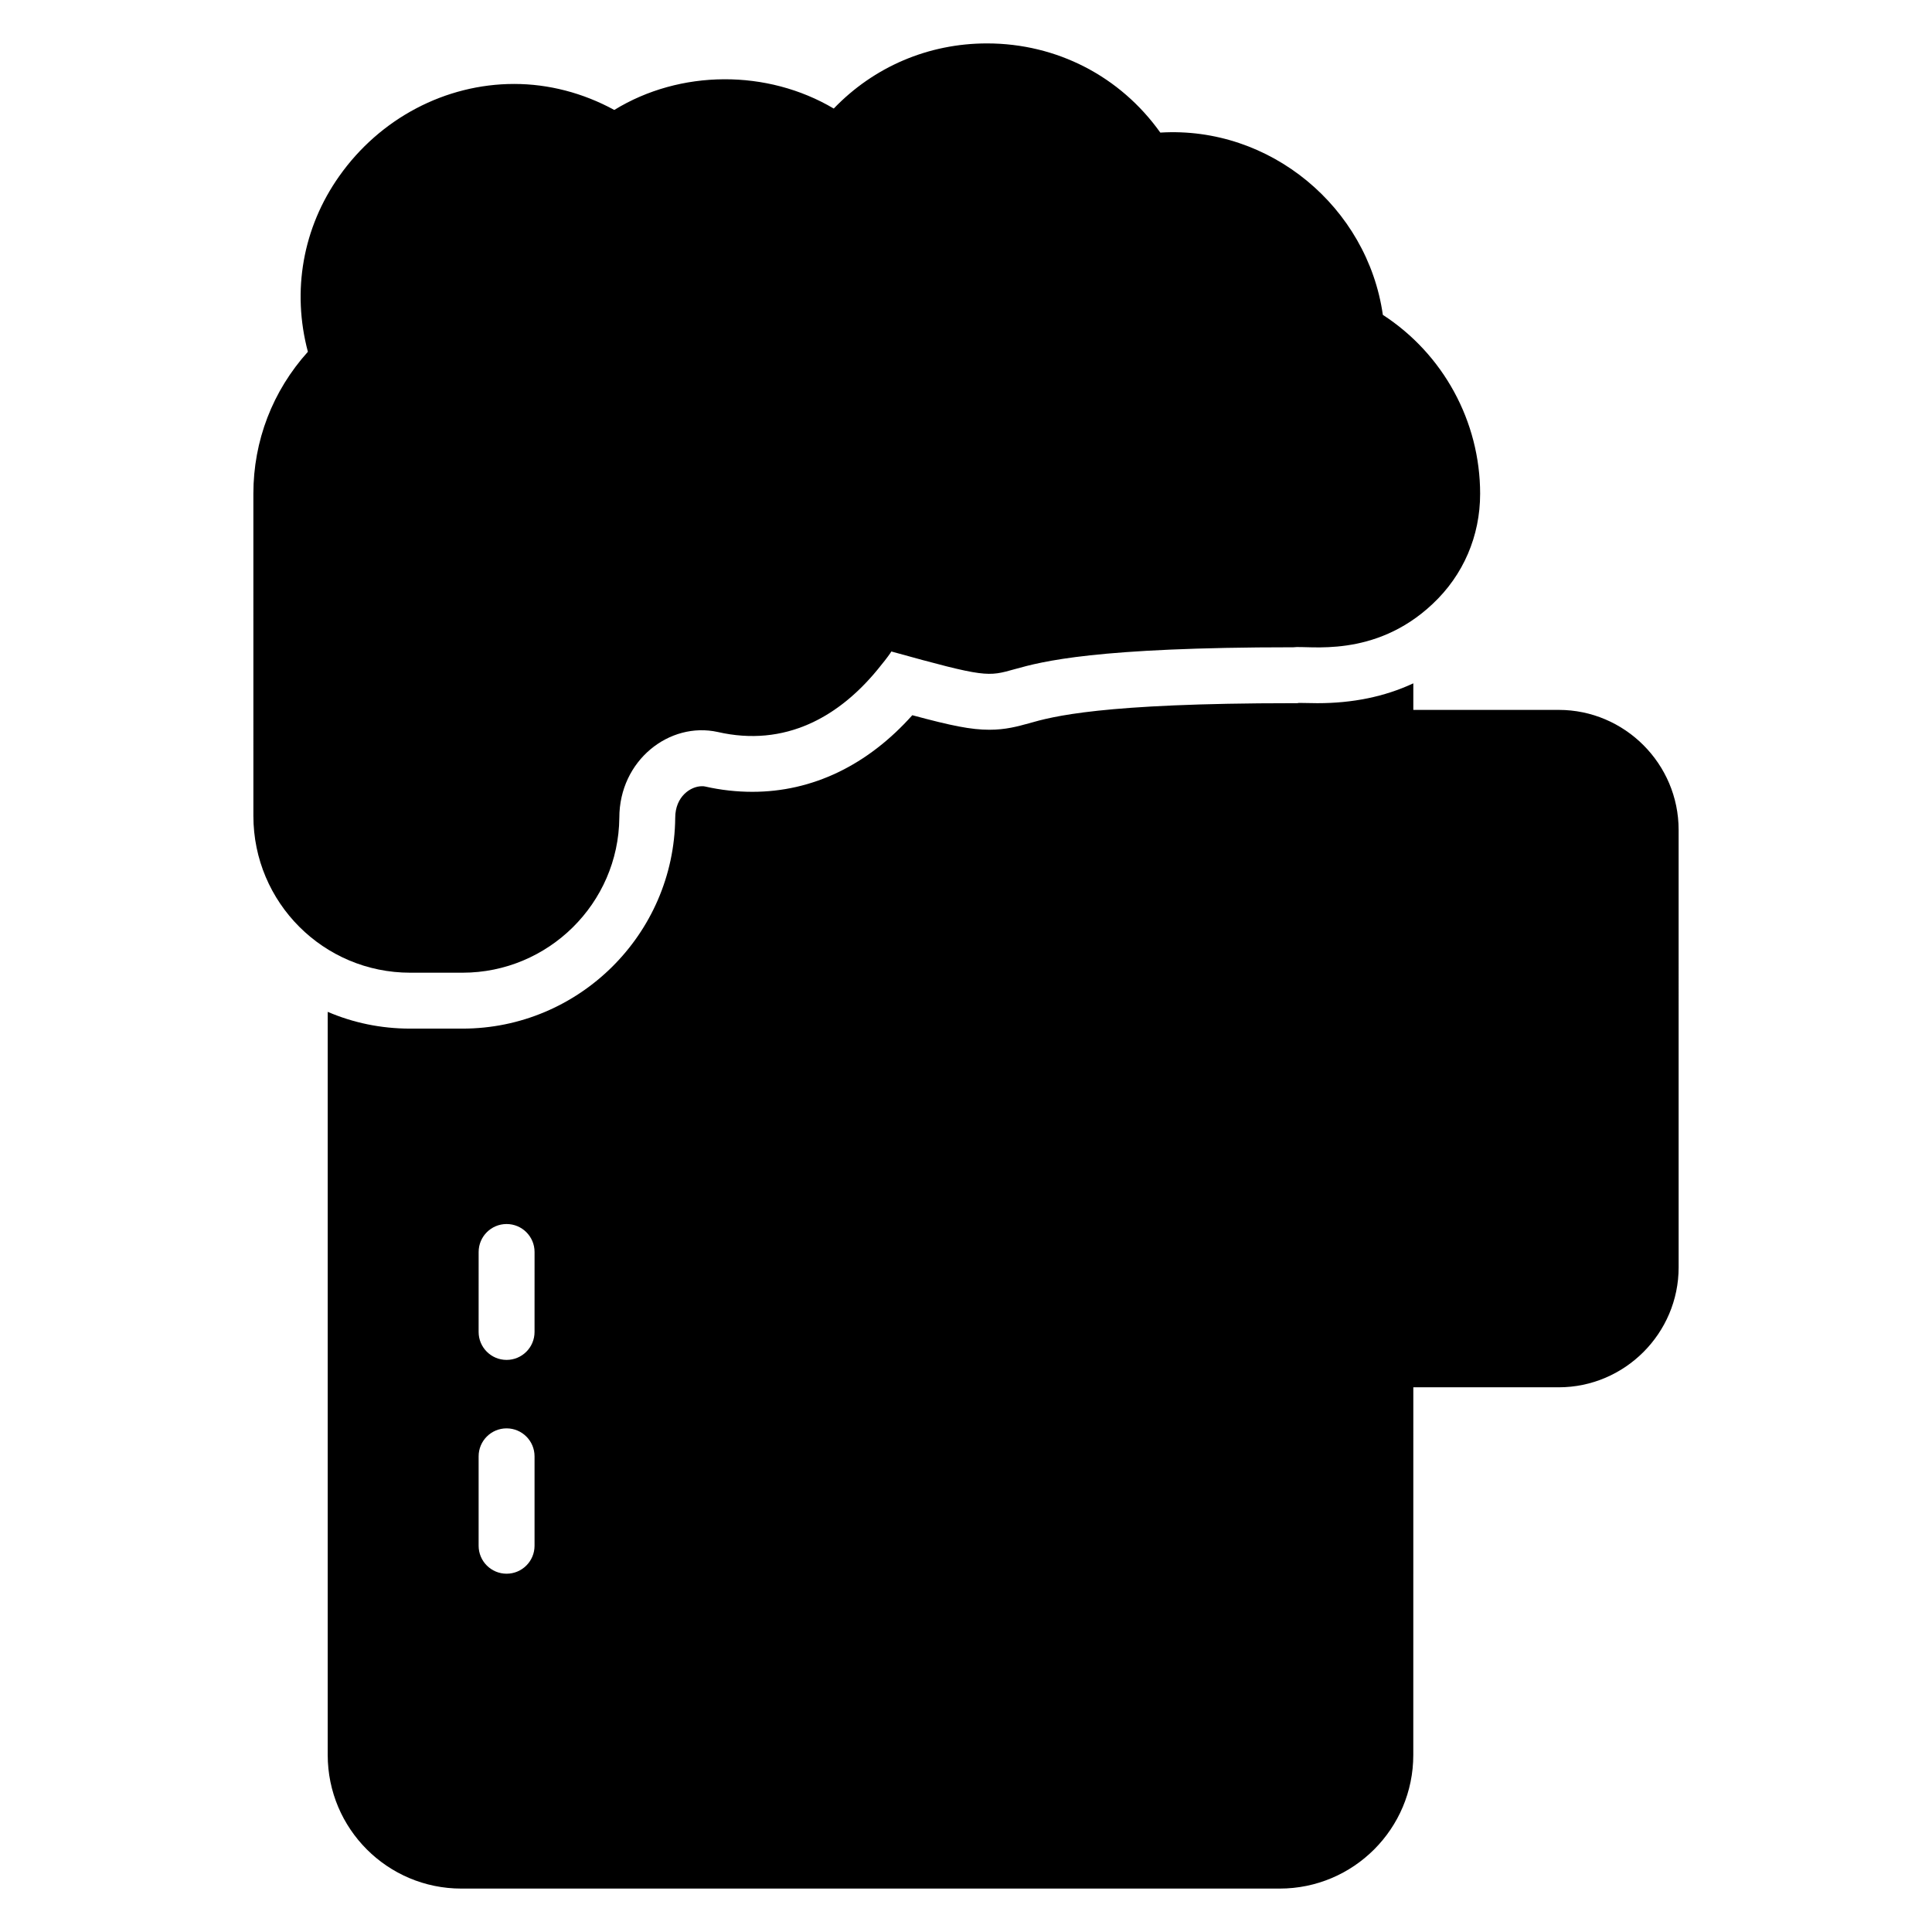
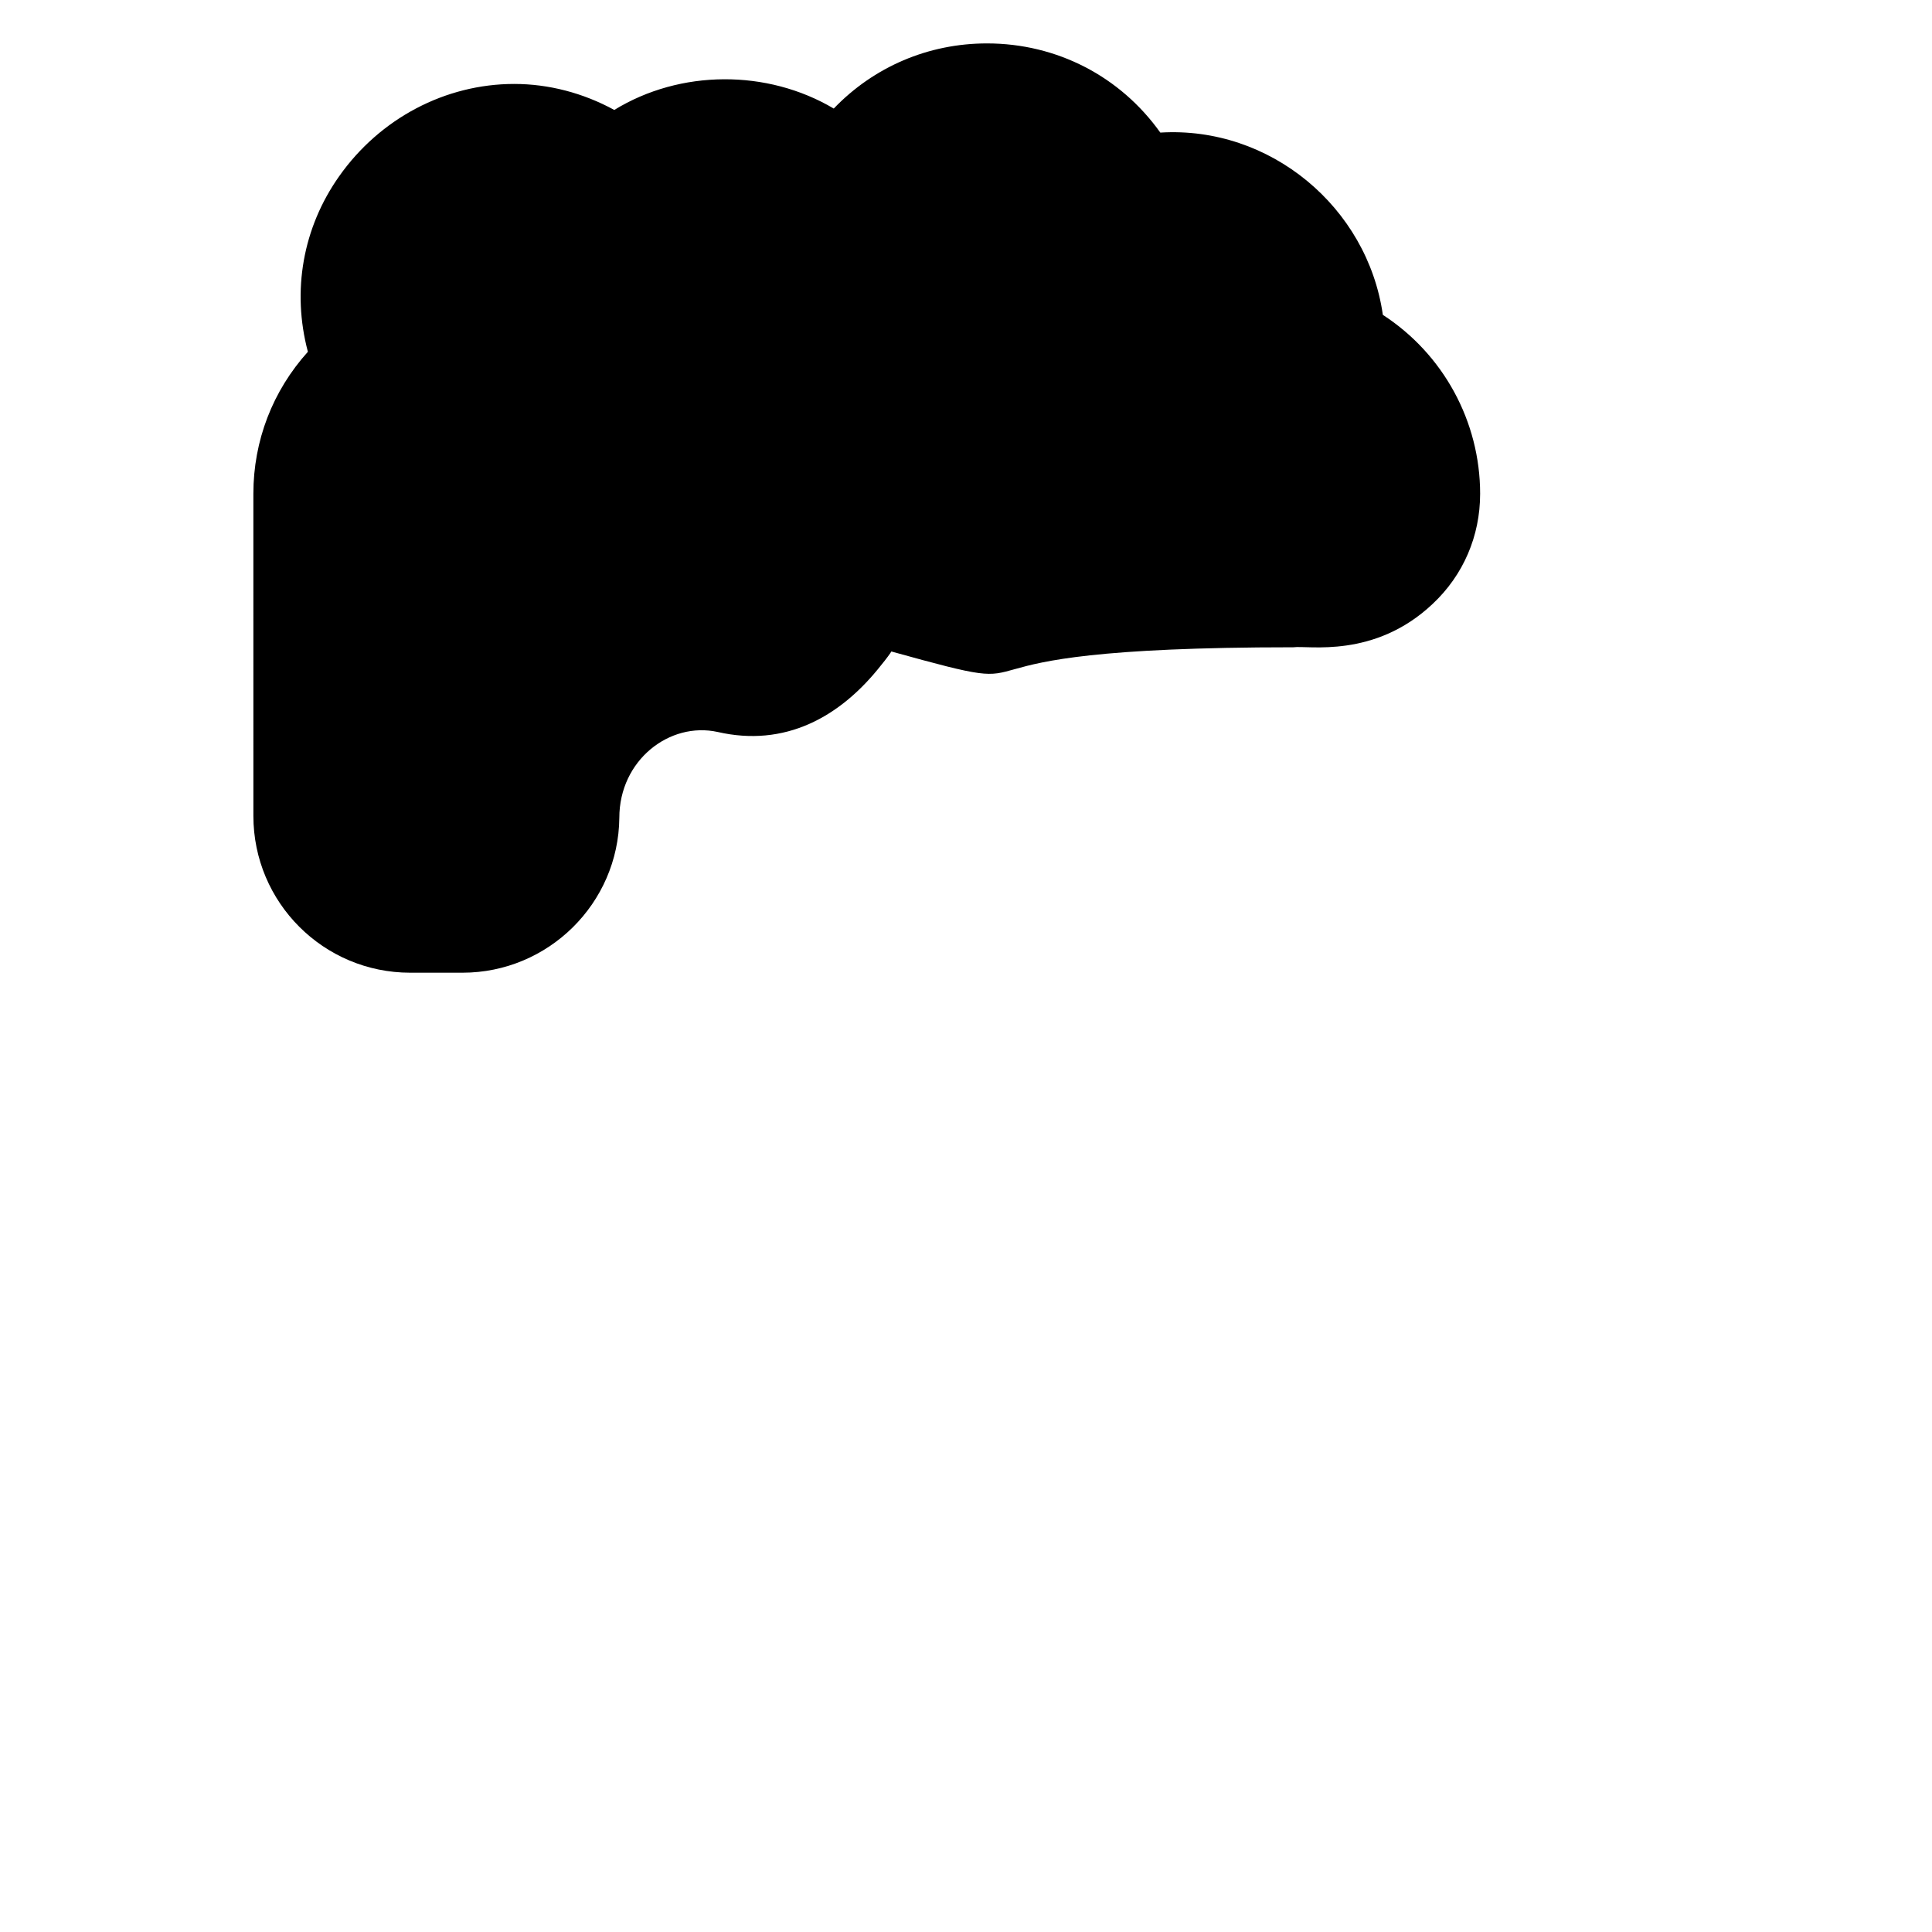
<svg xmlns="http://www.w3.org/2000/svg" fill="#000000" width="800px" height="800px" version="1.1" viewBox="144 144 512 512">
  <g>
    <path d="m536.25 274.86c0 11.188-4.445 21.559-12.594 29.191-15.441 14.566-33.035 10.941-36.898 11.484-104.98 0-56.277 15.059-106.54 1.113-0.074 0.223-1.48 2.148-2.594 3.481-11.07 14.152-25.762 21.898-43.418 17.855-12.754-2.809-26.078 7.473-26.078 22.746-0.223 22.672-18.82 41.047-41.562 41.047h-13.855c-22.969 0-41.562-18.598-41.562-41.562l-0.004-85.355c0-14.078 5.113-27.266 14.449-37.637-4.301-16.152-1.336-32.895 8.297-46.527 10.816-15.336 28.152-24.449 46.379-24.449 9.113 0 18.227 2.371 26.523 6.891 17.484-10.742 40.527-10.816 58.16-0.371 10.598-11.039 25.043-17.262 40.602-17.262 18.523 0 35.34 8.742 45.938 23.633 29.117-1.777 54.902 19.781 58.977 48.305 16 10.375 25.781 28.23 25.781 47.418z" />
-     <path d="m557.07 332.13h-38.527v-7.039c-7.633 3.555-16.078 5.262-25.414 5.262-1.332 0-4.891-0.074-4.891-0.074l-0.445 0.074h-1.039c-51.047 0-63.867 3.555-70.09 5.336-2.965 0.816-6.148 1.703-10.445 1.703-4.891 0-10.004-1.039-20.449-3.852-11.855 13.262-26.449 20.301-42.379 20.301-4.074 0-8.297-0.445-12.52-1.406-0.223-0.074-0.594-0.074-0.891-0.074-2.891 0-7.039 2.668-7.039 8.371-0.297 30.895-25.562 55.863-56.383 55.863h-13.855c-7.781 0-15.113-1.555-21.855-4.445v196.93c0 19.559 15.855 35.414 35.414 35.414h216.86c19.559 0 35.414-15.855 35.414-35.414l0.008-97.43h38.527c17.484 0 31.785-14.301 31.785-31.785l-0.004-115.95c0-17.484-14.297-31.785-31.781-31.785zm-271.41 221.51c0 4.09-3.316 7.41-7.41 7.41-4.09 0-7.41-3.316-7.41-7.41v-23.699c0-4.09 3.316-7.41 7.41-7.41 4.09 0 7.41 3.316 7.41 7.41zm0-56.66c0 4.09-3.316 7.41-7.41 7.41-4.09 0-7.41-3.316-7.41-7.41l0.004-21.191c0-4.09 3.316-7.41 7.41-7.41 4.09 0 7.41 3.316 7.41 7.41z" />
  </g>
</svg>